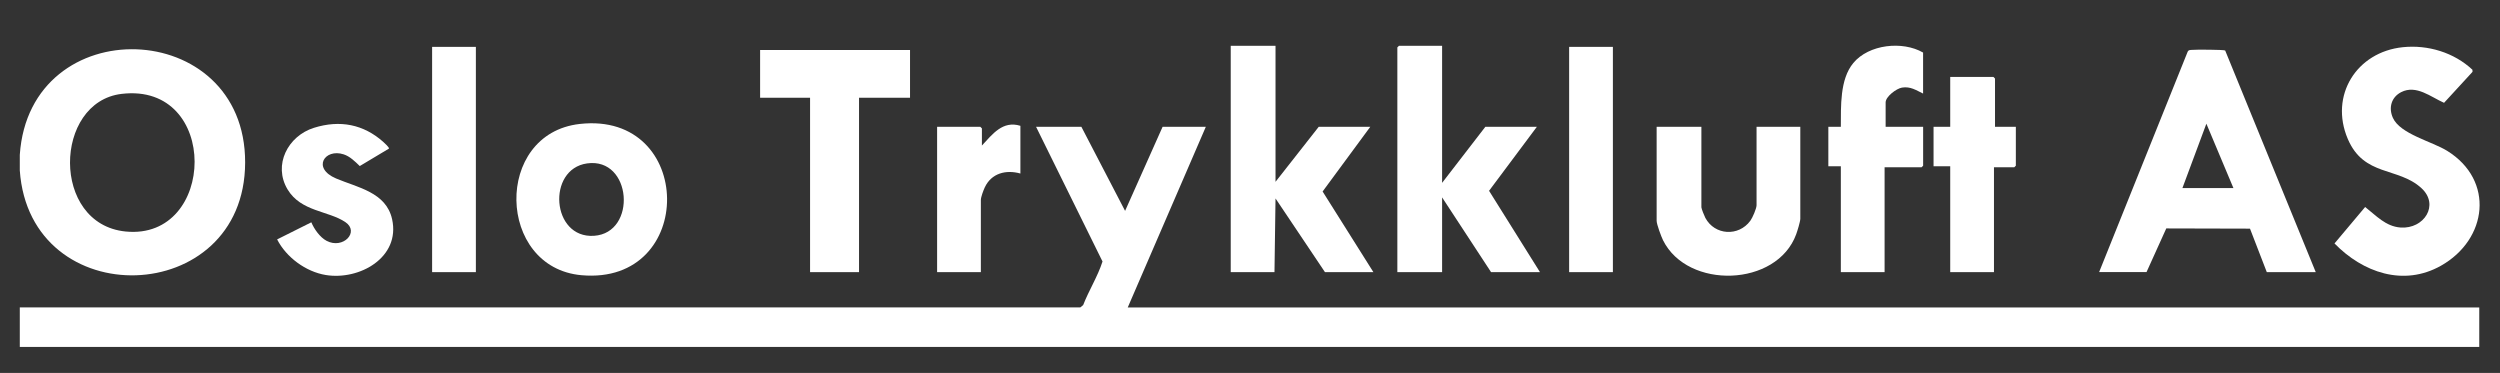
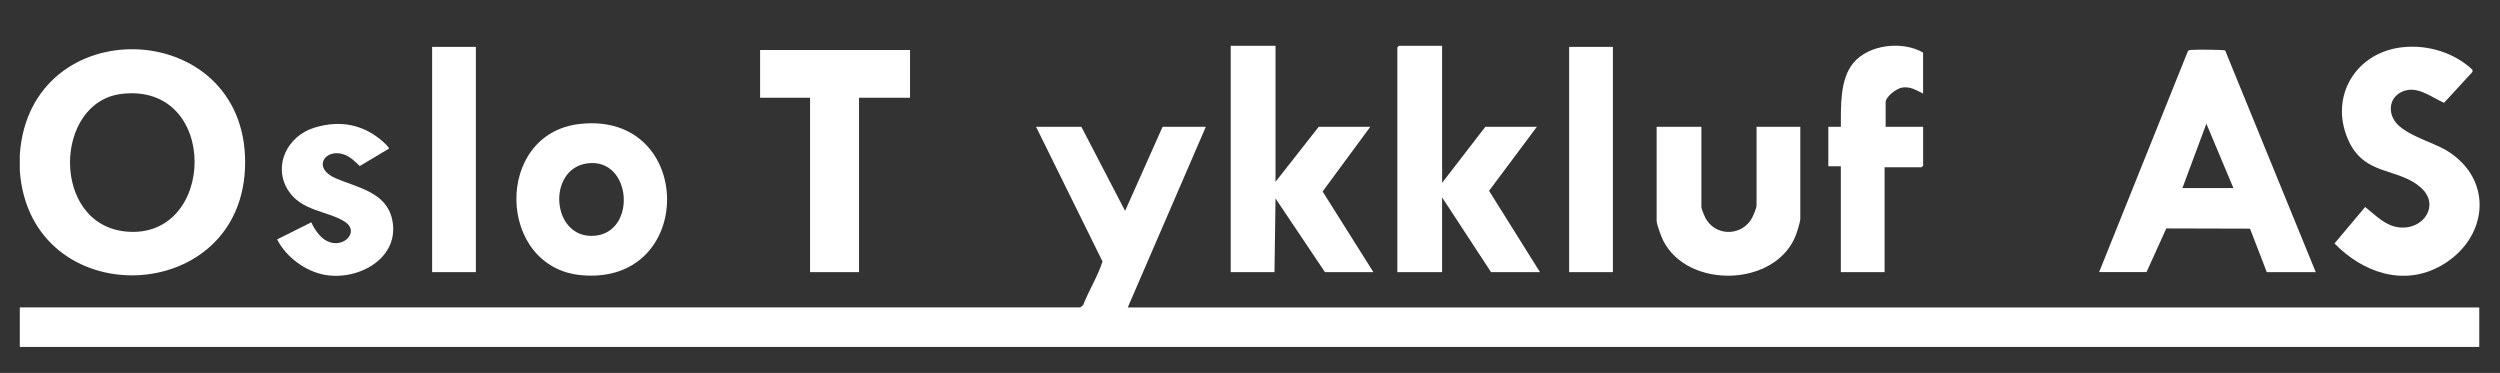
<svg xmlns="http://www.w3.org/2000/svg" id="Layer_0_xA0_Image" viewBox="0 0 576 85.92">
  <rect x="0" y="0" width="576" height="85.92" fill="#333333" stroke="none" />
  <defs>
    <style>      .st0 {        fill: #fff;      }    </style>
  </defs>
  <path class="st0" d="M4.56,70.83h244.34l.66-.54c1.33-3.42,3.34-6.56,4.46-10.04l-15.31-31.03h10.44l10.07,19.37,8.64-19.37h9.96l-17.99,41.62h311.39v9.09H4.56v-9.09h0Z" />
  <path class="st0" d="M553.64,10.87c5.77-.59,11.79,1.24,16.01,5.2l.02.48-6.56,7.14c-3.03-1.33-6.4-4.24-9.88-2.46-2.29,1.17-2.94,3.63-1.91,5.92,1.69,3.75,9.03,5.44,12.52,7.61,10.96,6.81,9.31,20.39-1.44,26.46-8.64,4.88-18.03,1.54-24.53-5.13l7.06-8.4c2.51,1.96,4.72,4.48,8.15,4.73,5.42.39,9.05-5.21,4.8-9.09-5.39-4.92-13.22-2.58-16.95-11.32-4.26-9.98,2-20.05,12.71-21.14h0Z" />
  <polygon class="st0" points="332.26 10.56 332.26 42.13 342.22 29.22 354.09 29.22 343.08 43.96 354.81 62.7 343.54 62.7 332.26 45.48 332.26 62.7 321.95 62.7 321.95 10.92 322.31 10.56 332.26 10.56" />
  <polygon class="st0" points="293.88 10.56 293.88 41.89 303.83 29.22 315.71 29.22 304.73 44.12 316.43 62.7 305.27 62.7 293.88 45.72 293.64 62.7 283.56 62.7 283.56 10.56 293.88 10.56" />
  <polygon class="st0" points="209.67 11.52 209.67 22.52 197.92 22.52 197.92 62.7 186.64 62.7 186.64 22.52 175.13 22.52 175.13 11.52 209.67 11.52" />
  <path class="st0" d="M392,29.22v18.54c0,.3.7,2.05.91,2.44,2.16,4.03,7.66,4.35,10.36.67.5-.67,1.44-2.83,1.44-3.59v-18.06h10.08v21.17c0,.66-.68,2.85-.95,3.59-4.45,12.16-24.99,12.78-30.67,1.39-.42-.85-1.48-3.69-1.48-4.5v-21.65h10.32,0Z" />
  <path class="st0" d="M443.09,21.56c-1.64-.78-2.92-1.69-4.86-1.38-1.3.21-3.78,2.08-3.78,3.41v5.62h8.64v8.97l-.36.36h-8.52v24.16h-10.08v-24.4h-2.88v-9.09h2.88c.04-4.67-.27-10.91,2.88-14.7,3.57-4.3,11.33-5.14,16.07-2.4v9.45h0Z" />
  <path class="st0" d="M71.73,51.22c.65,1.56,2,3.47,3.52,4.27,3.8,2,7.66-2.06,4.33-4.31-3.9-2.64-10.23-2.39-13.32-7.53-3.39-5.65.07-12.32,6.07-14.2s11.44-.79,15.96,3.23c.23.2,1.48,1.34,1.32,1.56l-6.72,4.02c-1.07-1.04-2.26-2.23-3.72-2.7-4.33-1.41-7.37,3.17-1.74,5.56,4.95,2.1,11.53,3.16,12.91,9.38,1.96,8.84-7.56,14.14-15.3,12.86-4.59-.76-9.08-4.07-11.19-8.2,0,0,7.88-3.94,7.88-3.94Z" />
-   <polygon class="st0" points="459.65 29.22 464.45 29.22 464.45 38.18 464.09 38.54 459.41 38.54 459.41 62.7 449.33 62.7 449.33 38.3 445.49 38.3 445.49 29.22 449.33 29.22 449.33 17.73 459.29 17.73 459.65 18.09 459.65 29.22" />
  <rect class="st0" x="99.56" y="10.8" width="10.08" height="51.9" />
  <rect class="st0" x="361.53" y="10.8" width="10.08" height="51.9" />
-   <path class="st0" d="M235.1,28.98v11c-3.32-.93-6.67-.08-8.2,3.18-.32.68-.91,2.24-.91,2.92v16.62h-10.08V29.22h9.96l.36.36v3.95c2.42-2.59,4.79-5.82,8.88-4.54h-.01Z" />
  <path class="st0" d="M4.56,35.67v3.59c2.3,33.28,51.83,31.76,51.92-1.79.1-33.68-49.66-35.35-51.92-1.79h0ZM28.94,53.34c-17.25-1.72-16.6-29.85-.92-31.71,22.67-2.7,21.87,33.8.92,31.71Z" />
  <path class="st0" d="M512.67,11.63c-.33-.2-6.96-.23-7.81-.13-.34.04-.63.02-.81.39l-20.41,50.8h10.92l4.55-10.06,19.29.05,3.87,10.02h11.28l-20.87-51.07h-.01ZM502.83,43.33l5.52-14.83,6.23,14.83h-11.76.01Z" />
  <path class="st0" d="M133.57,28.56c-19.88,2.24-19.17,33.11.42,34.85,26.53,2.36,26.15-37.84-.42-34.85ZM136.86,54.33c-9.83.65-10.91-15.36-1.61-16.68,10.37-1.47,11.59,16.02,1.61,16.68Z" />
</svg>